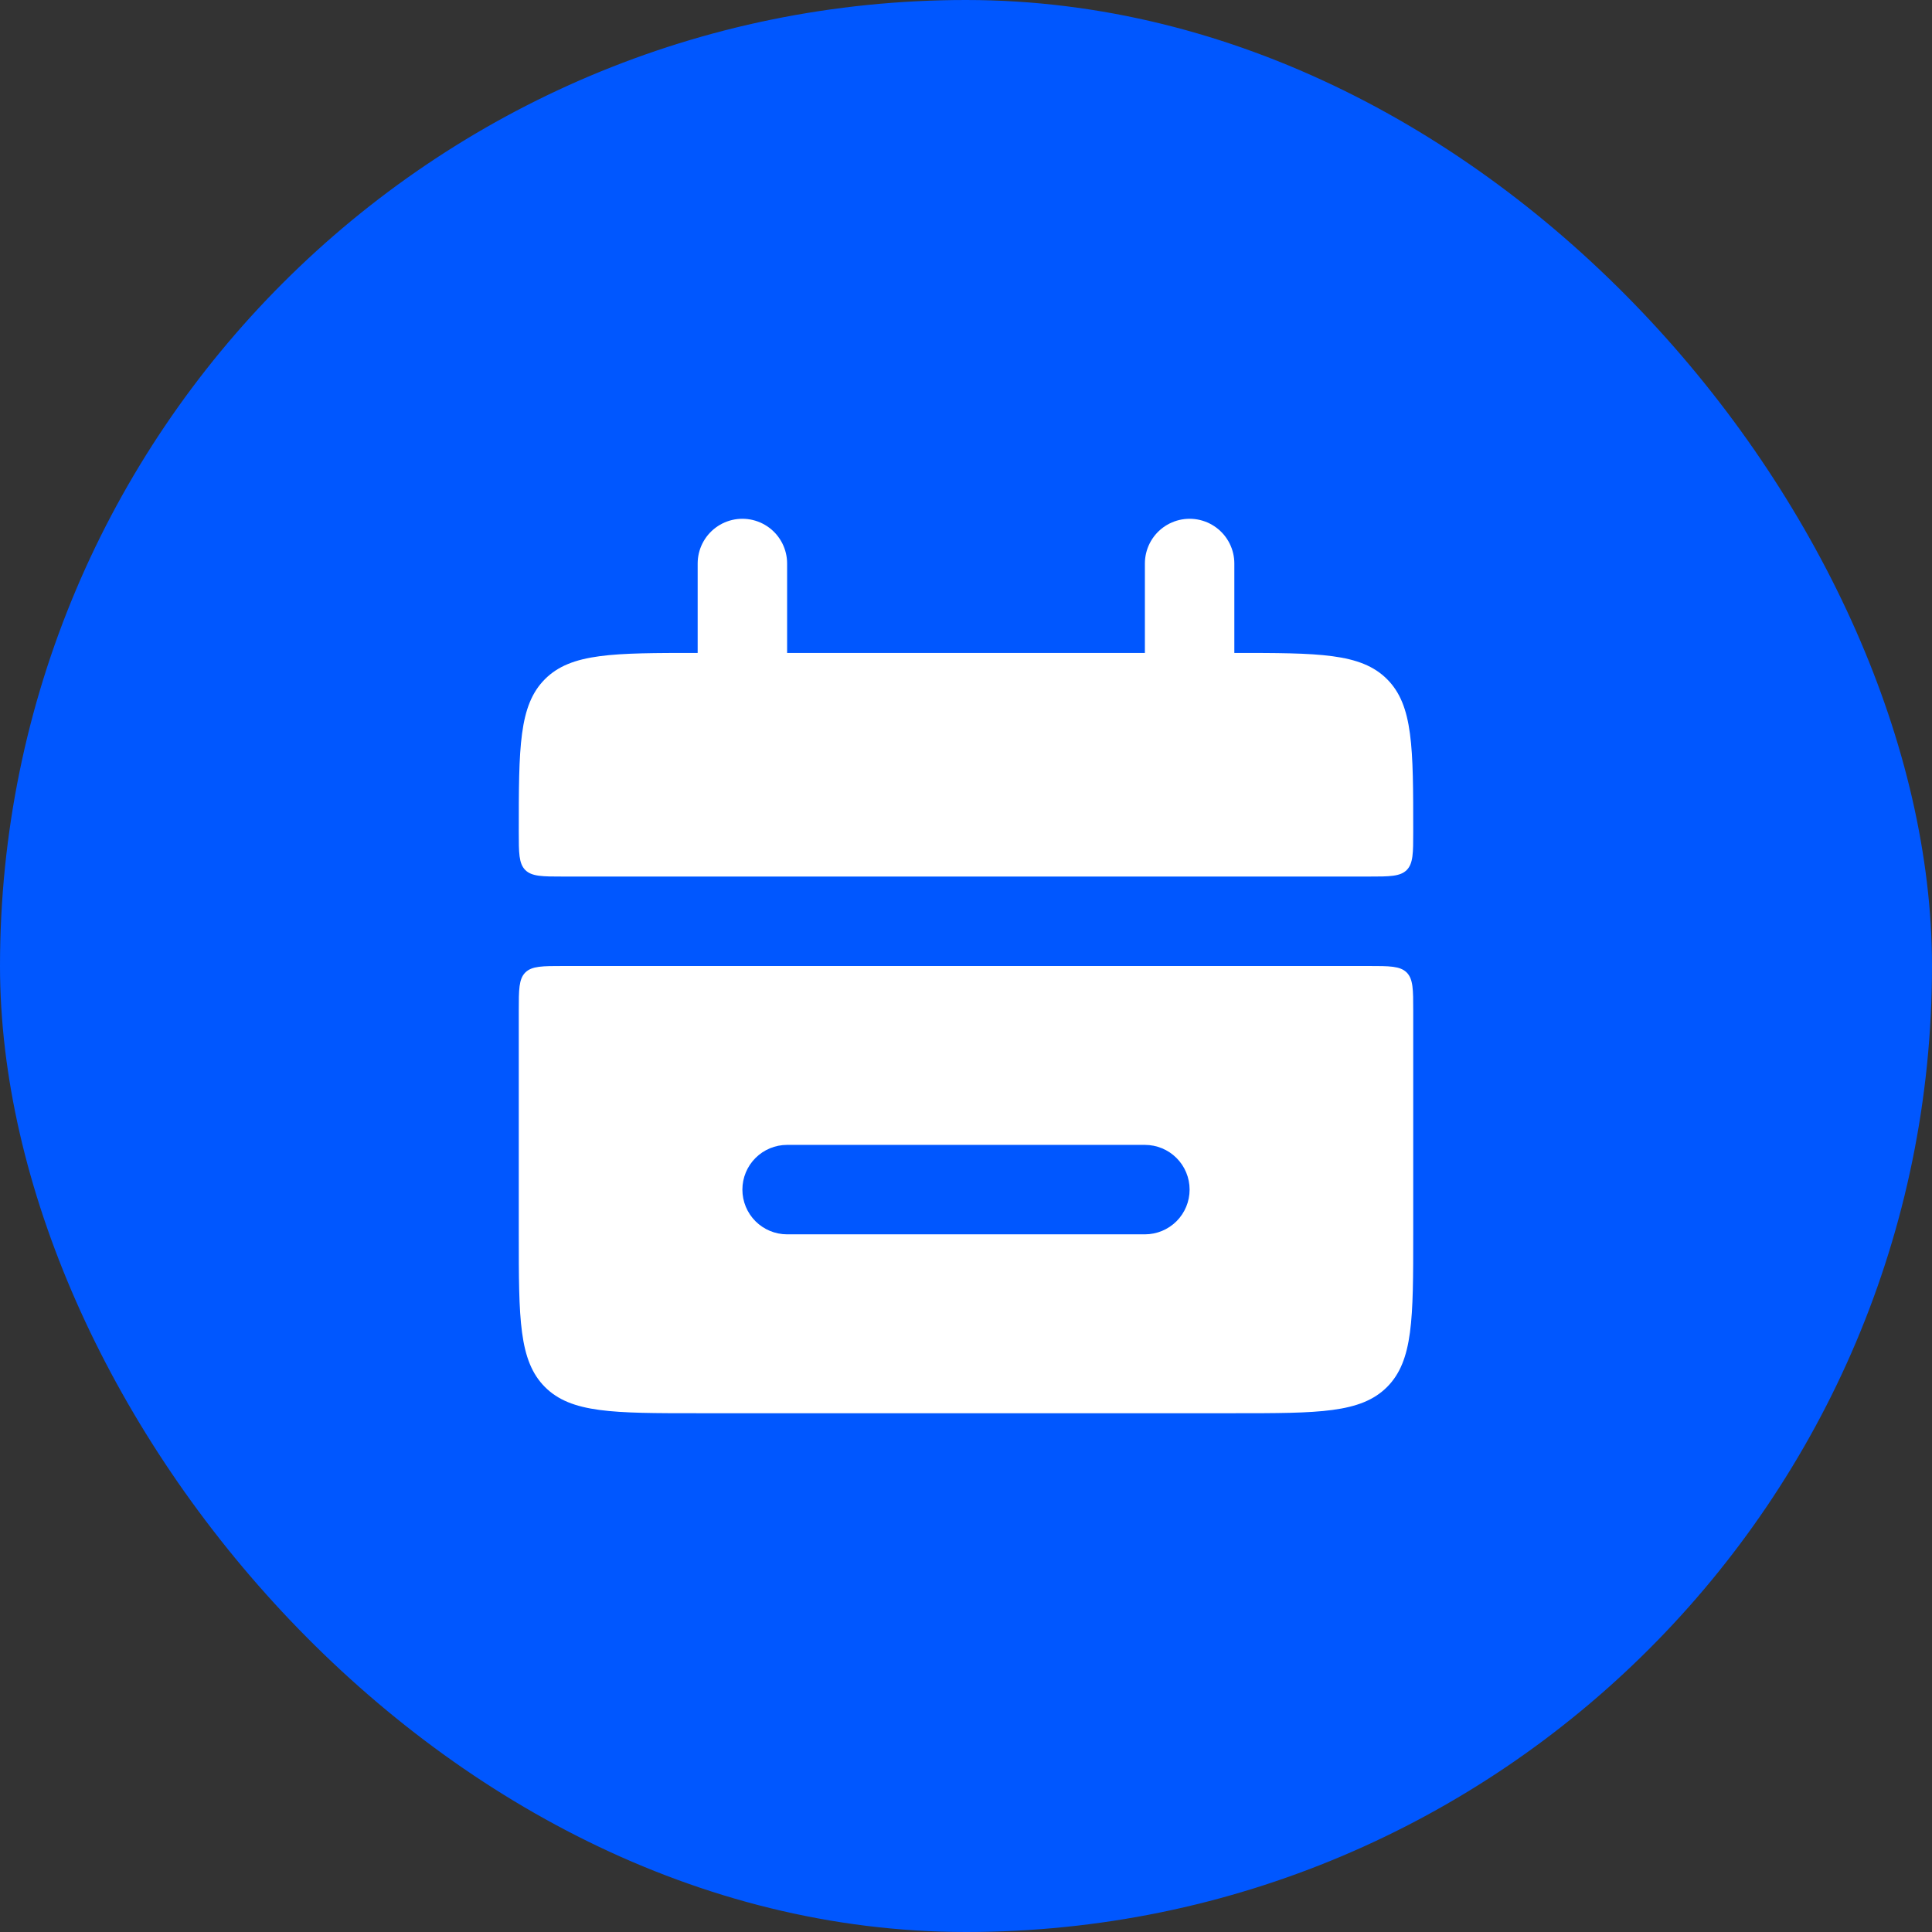
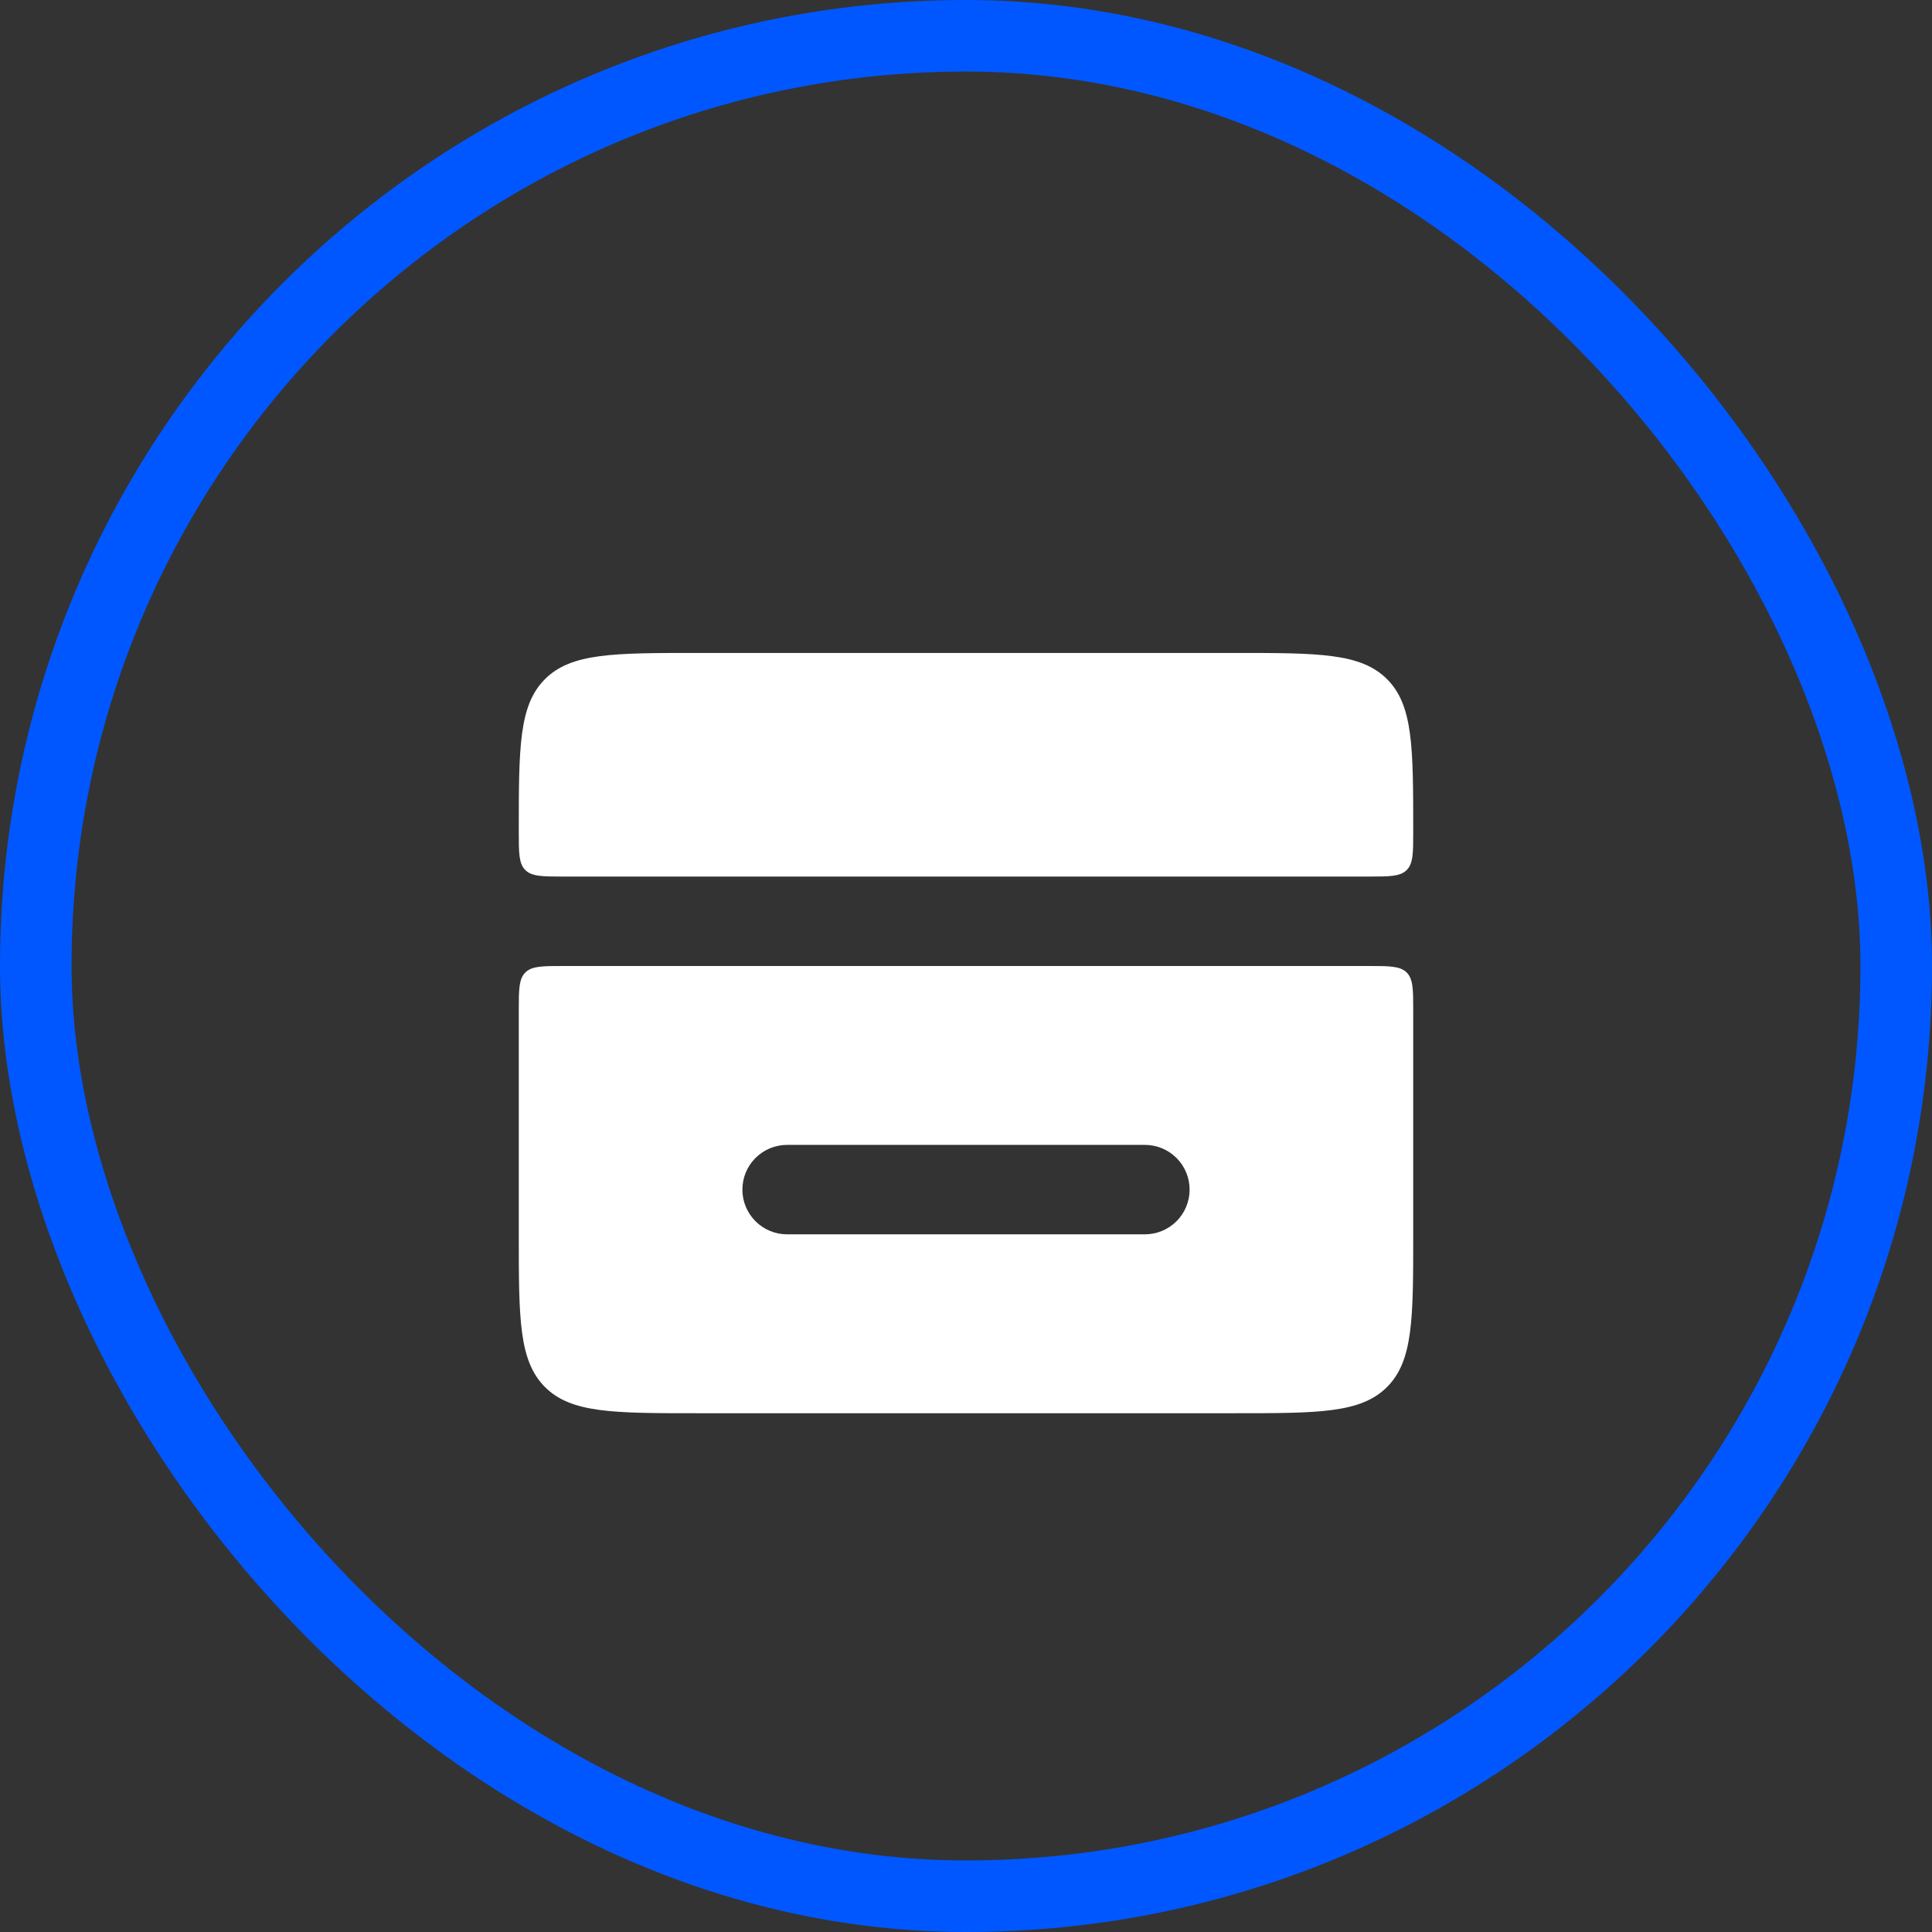
<svg xmlns="http://www.w3.org/2000/svg" width="27" height="27" viewBox="0 0 27 27" fill="none">
  <rect x="0" y="0" width="27" height="27" fill="#333333" stroke="none" />
-   <rect x="0.5" y="0.5" width="26" height="26" rx="13" fill="#0057FF" />
  <rect x="0.5" y="0.5" width="26" height="26" rx="13" stroke="#0057FF" />
  <path d="M7.25 11.625C7.25 10.446 7.25 9.857 7.616 9.491C7.982 9.125 8.571 9.125 9.75 9.125H17.25C18.429 9.125 19.017 9.125 19.384 9.491C19.75 9.857 19.75 10.446 19.75 11.625C19.75 11.919 19.75 12.067 19.659 12.159C19.567 12.25 19.419 12.25 19.125 12.25H7.875C7.581 12.25 7.433 12.25 7.341 12.159C7.25 12.067 7.25 11.919 7.25 11.625Z" fill="white" />
  <path fill-rule="evenodd" clip-rule="evenodd" d="M7.616 19.384C7.25 19.017 7.25 18.429 7.25 17.25V14.125C7.25 13.831 7.25 13.683 7.341 13.591C7.433 13.5 7.581 13.5 7.875 13.5H19.125C19.419 13.5 19.567 13.5 19.659 13.591C19.75 13.683 19.75 13.831 19.75 14.125V17.25C19.75 18.429 19.75 19.017 19.384 19.384C19.017 19.75 18.429 19.75 17.25 19.75H9.75C8.571 19.75 7.982 19.75 7.616 19.384ZM11 16C10.834 16 10.675 16.066 10.558 16.183C10.441 16.3 10.375 16.459 10.375 16.625C10.375 16.791 10.441 16.95 10.558 17.067C10.675 17.184 10.834 17.25 11 17.25H16C16.166 17.25 16.325 17.184 16.442 17.067C16.559 16.95 16.625 16.791 16.625 16.625C16.625 16.459 16.559 16.3 16.442 16.183C16.325 16.066 16.166 16 16 16H11Z" fill="white" />
-   <path d="M10.375 7.875V9.75M16.625 7.875V9.75" stroke="white" stroke-width="1.25" stroke-linecap="round" />
</svg>